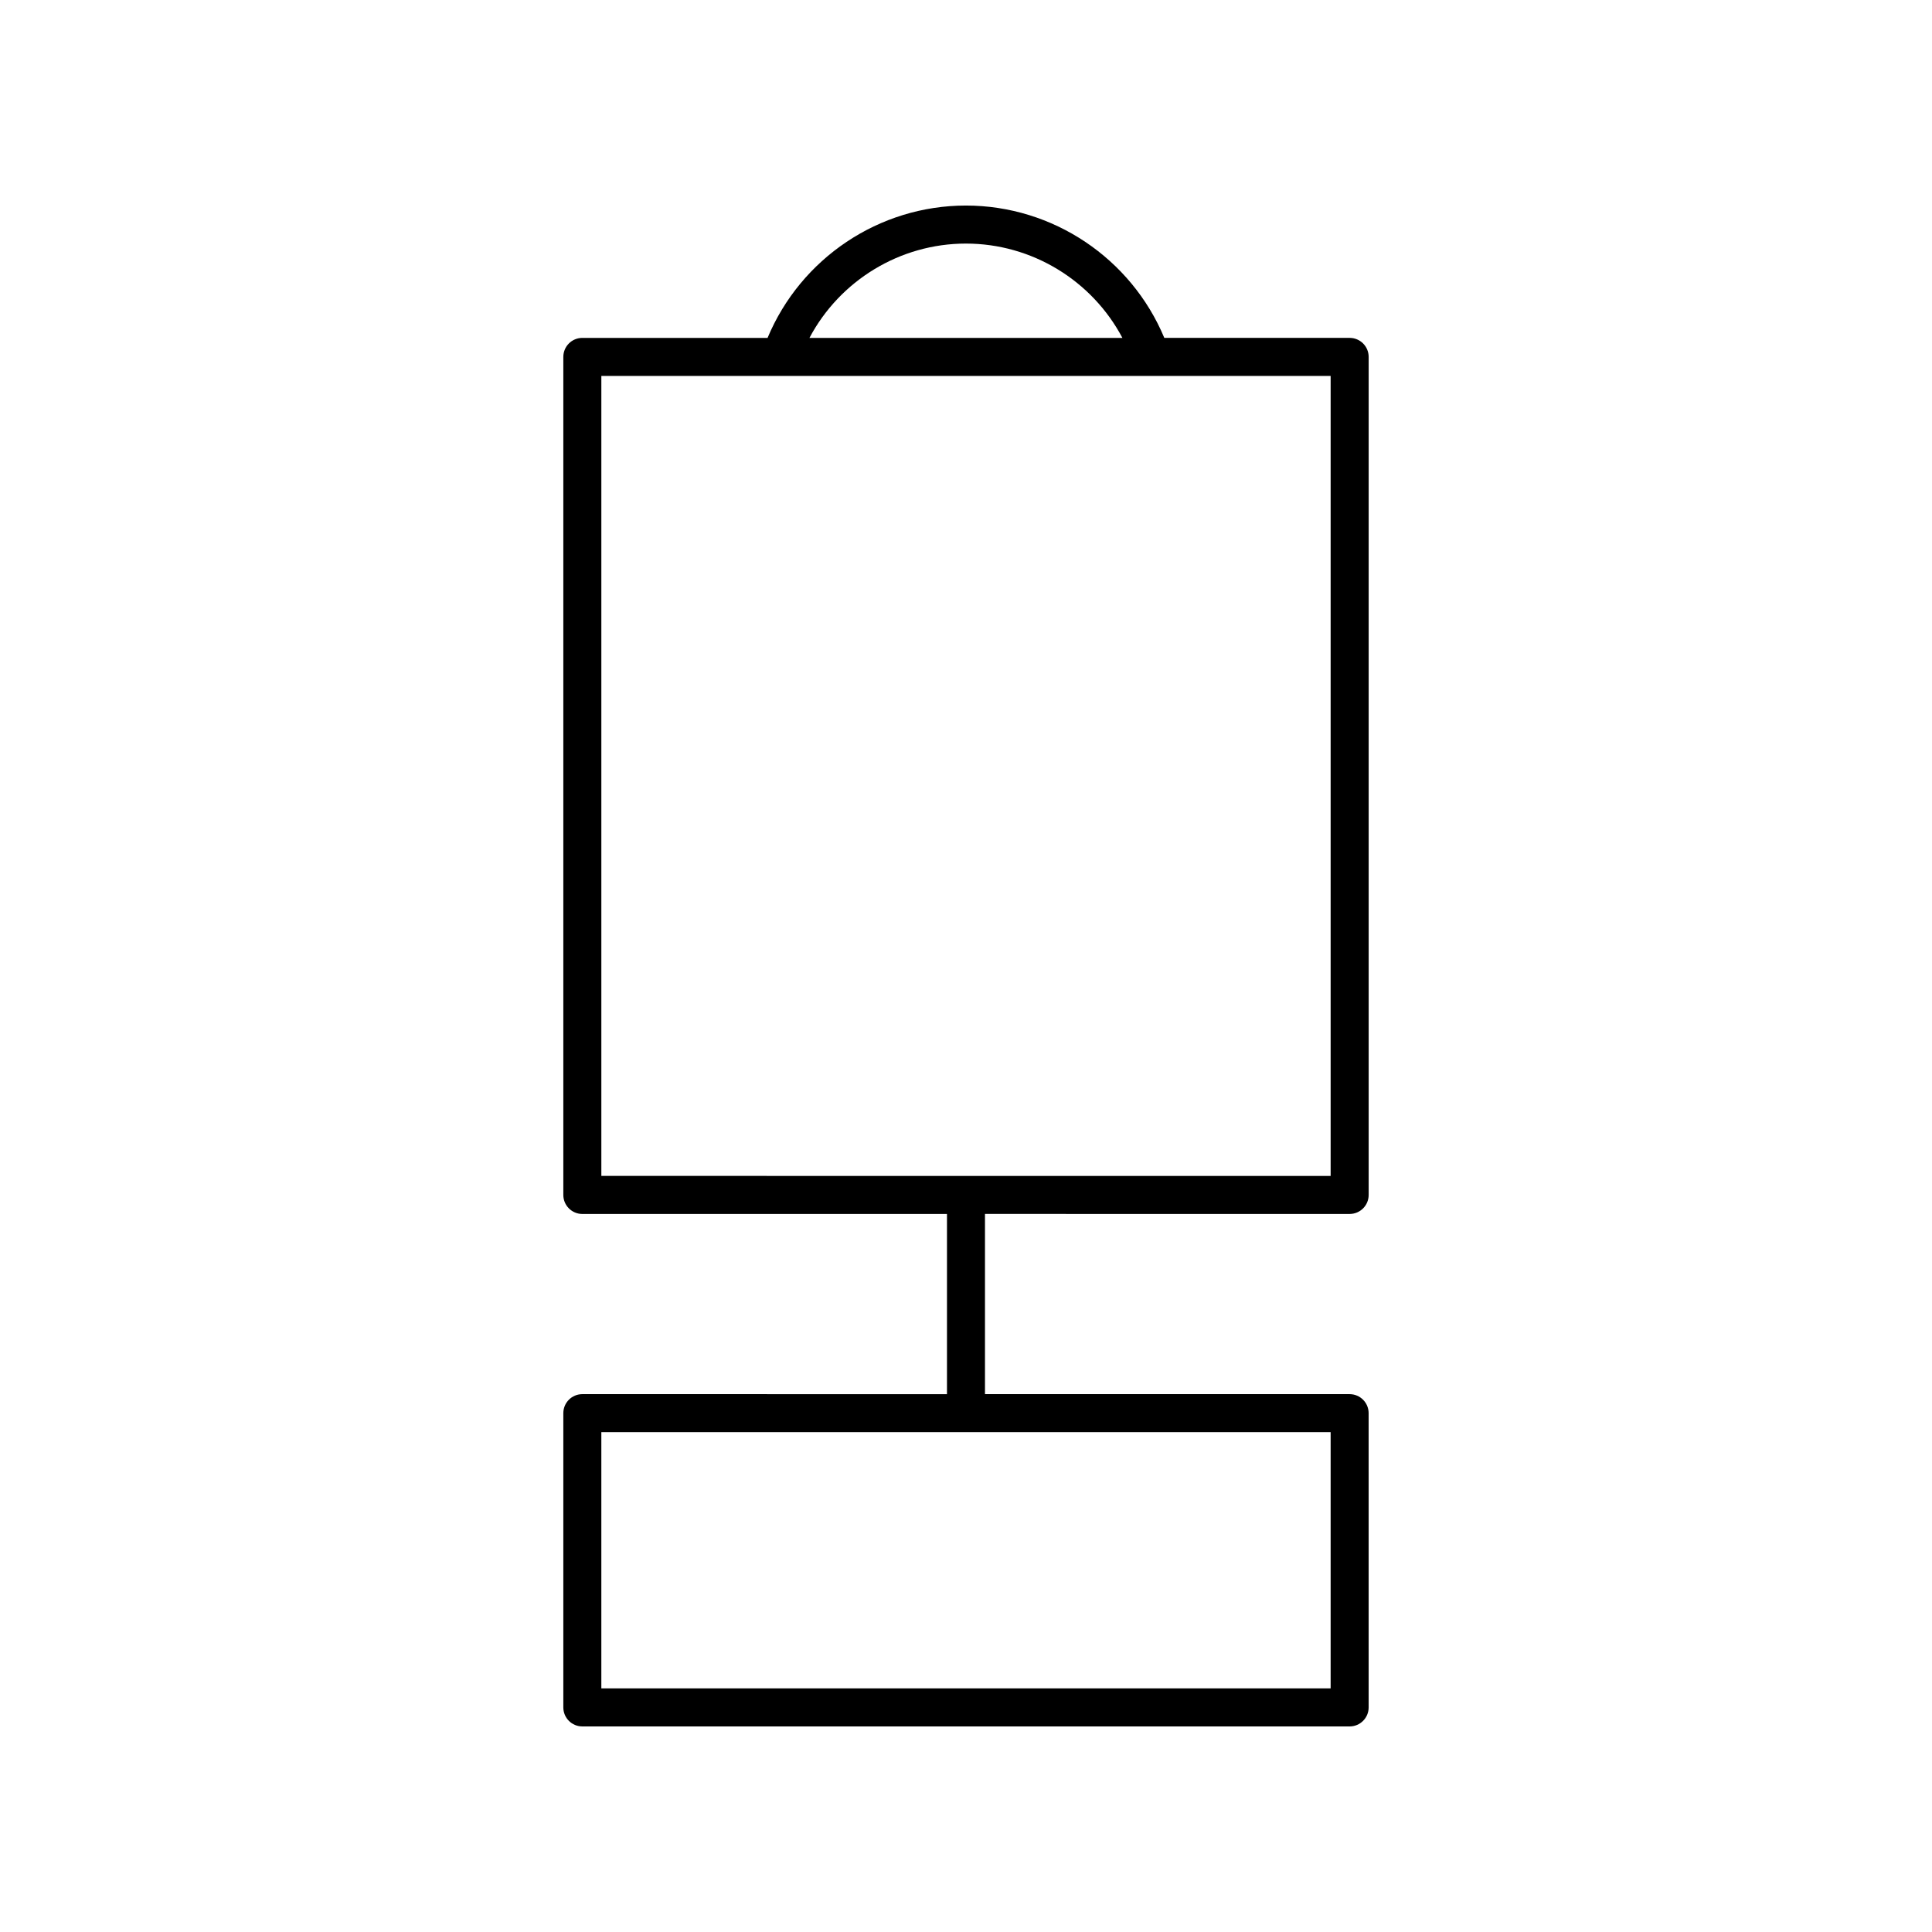
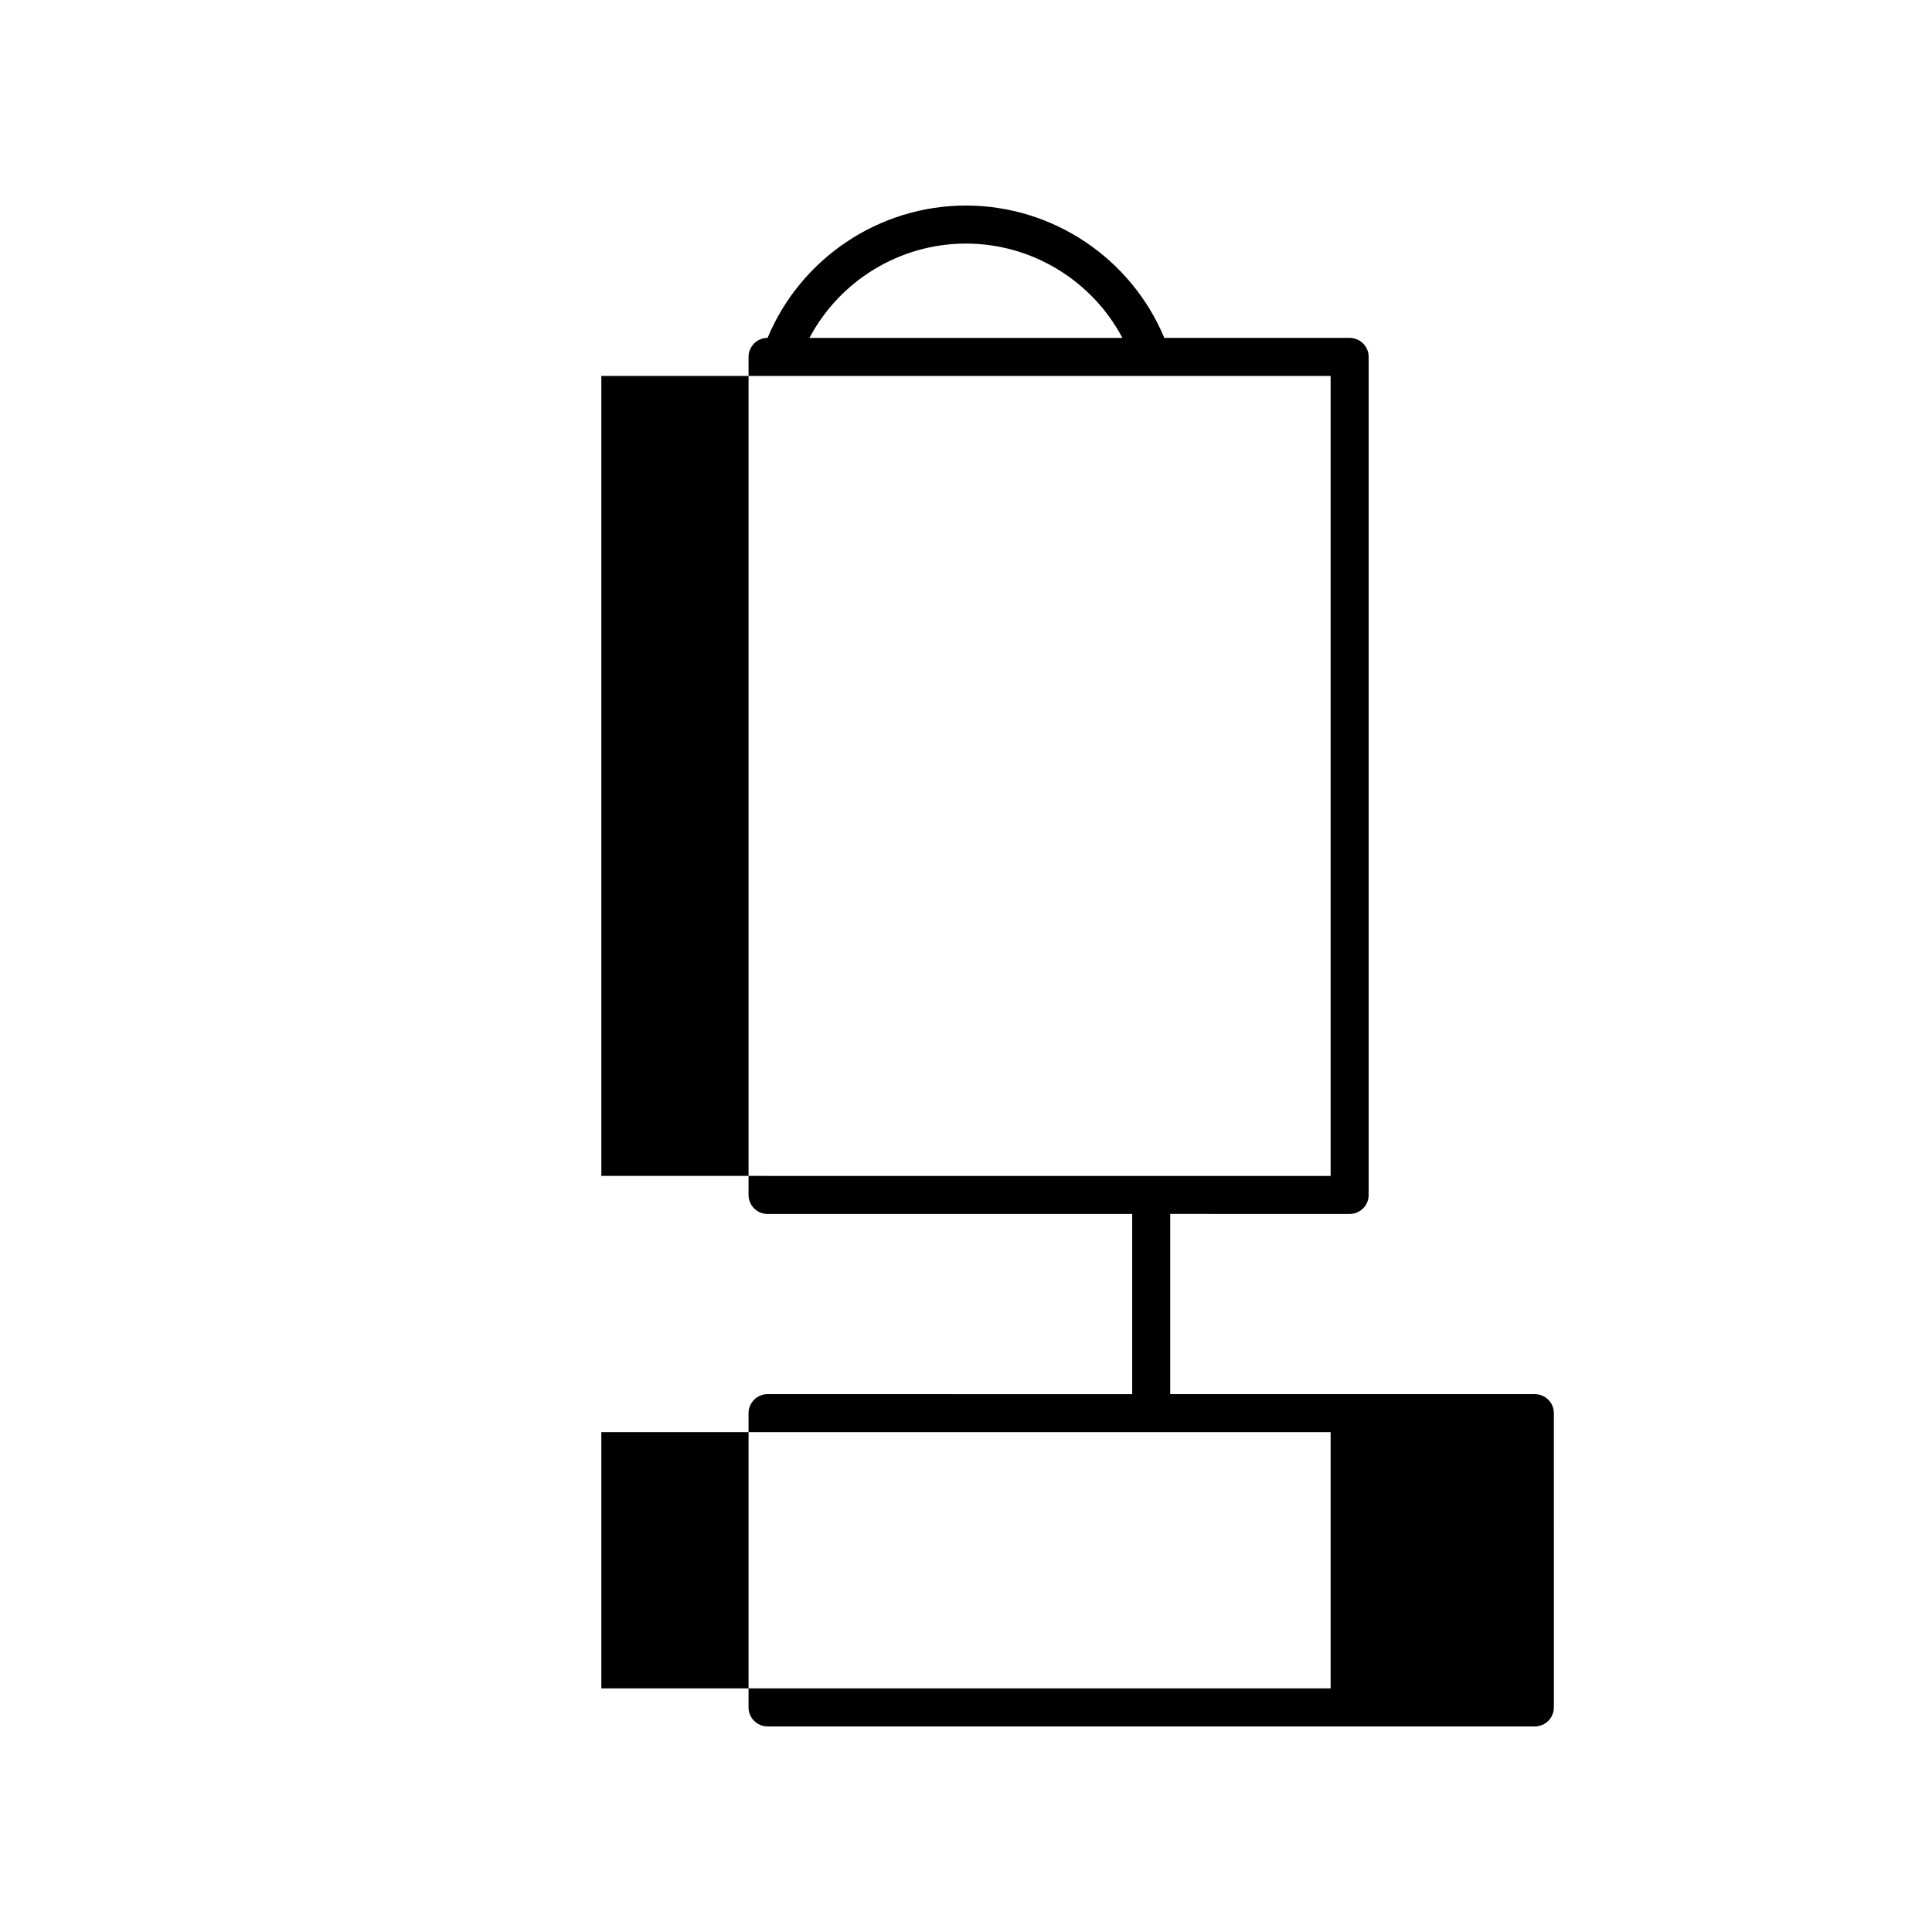
<svg xmlns="http://www.w3.org/2000/svg" fill="#000000" width="800px" height="800px" version="1.1" viewBox="144 144 512 512">
-   <path d="m501.67 465.71c2.785 0 5.039-2.254 5.039-5.039v-222.09c0-2.781-2.254-5.039-5.039-5.039h-49.117c-8.797-21.09-29.527-35.07-52.574-35.07-23.031 0-43.773 13.988-52.566 35.074h-49.086c-2.785 0-5.039 2.254-5.039 5.039v222.09c0 2.781 2.254 5.039 5.039 5.039l96.633-0.004v47.758l-96.633-0.004c-2.785 0-5.039 2.254-5.039 5.039v77.98c0 2.781 2.254 5.039 5.039 5.039h203.34c2.785 0 5.039-2.254 5.039-5.039l-0.004-77.98c0-2.781-2.254-5.039-5.039-5.039h-96.633v-47.758zm-5.039 125.73h-193.27v-67.902h193.27zm-96.652-382.89c17.527 0 33.434 9.816 41.469 24.996h-82.934c8.035-15.176 23.949-24.996 41.465-24.996zm-96.617 35.074h193.27v212.01l-193.27-0.004z" />
+   <path d="m501.67 465.71c2.785 0 5.039-2.254 5.039-5.039v-222.09c0-2.781-2.254-5.039-5.039-5.039h-49.117c-8.797-21.09-29.527-35.07-52.574-35.07-23.031 0-43.773 13.988-52.566 35.074c-2.785 0-5.039 2.254-5.039 5.039v222.09c0 2.781 2.254 5.039 5.039 5.039l96.633-0.004v47.758l-96.633-0.004c-2.785 0-5.039 2.254-5.039 5.039v77.98c0 2.781 2.254 5.039 5.039 5.039h203.34c2.785 0 5.039-2.254 5.039-5.039l-0.004-77.98c0-2.781-2.254-5.039-5.039-5.039h-96.633v-47.758zm-5.039 125.73h-193.27v-67.902h193.27zm-96.652-382.89c17.527 0 33.434 9.816 41.469 24.996h-82.934c8.035-15.176 23.949-24.996 41.465-24.996zm-96.617 35.074h193.27v212.01l-193.27-0.004z" />
</svg>